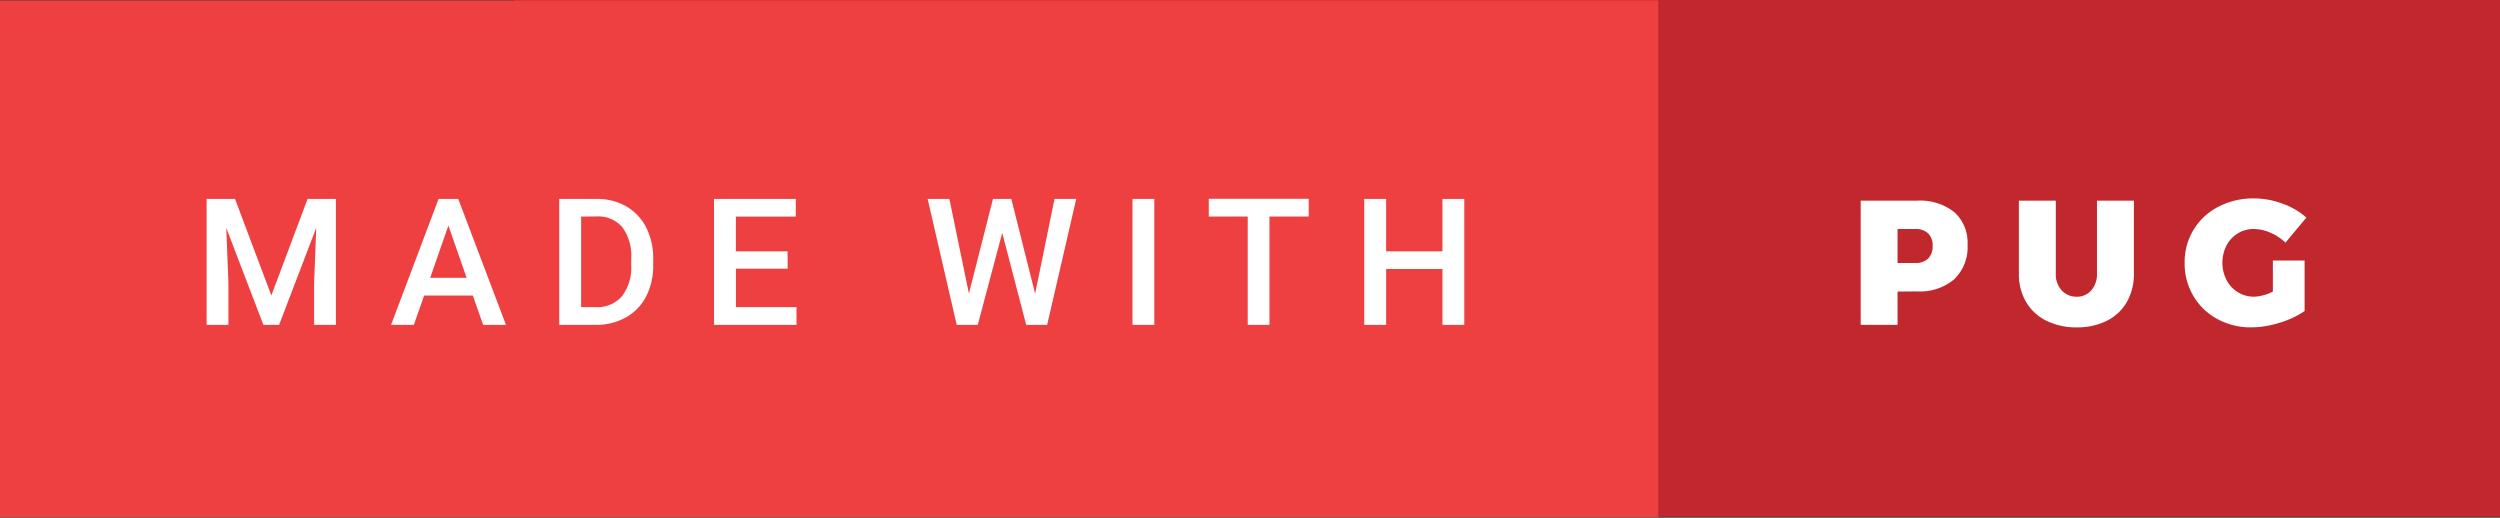
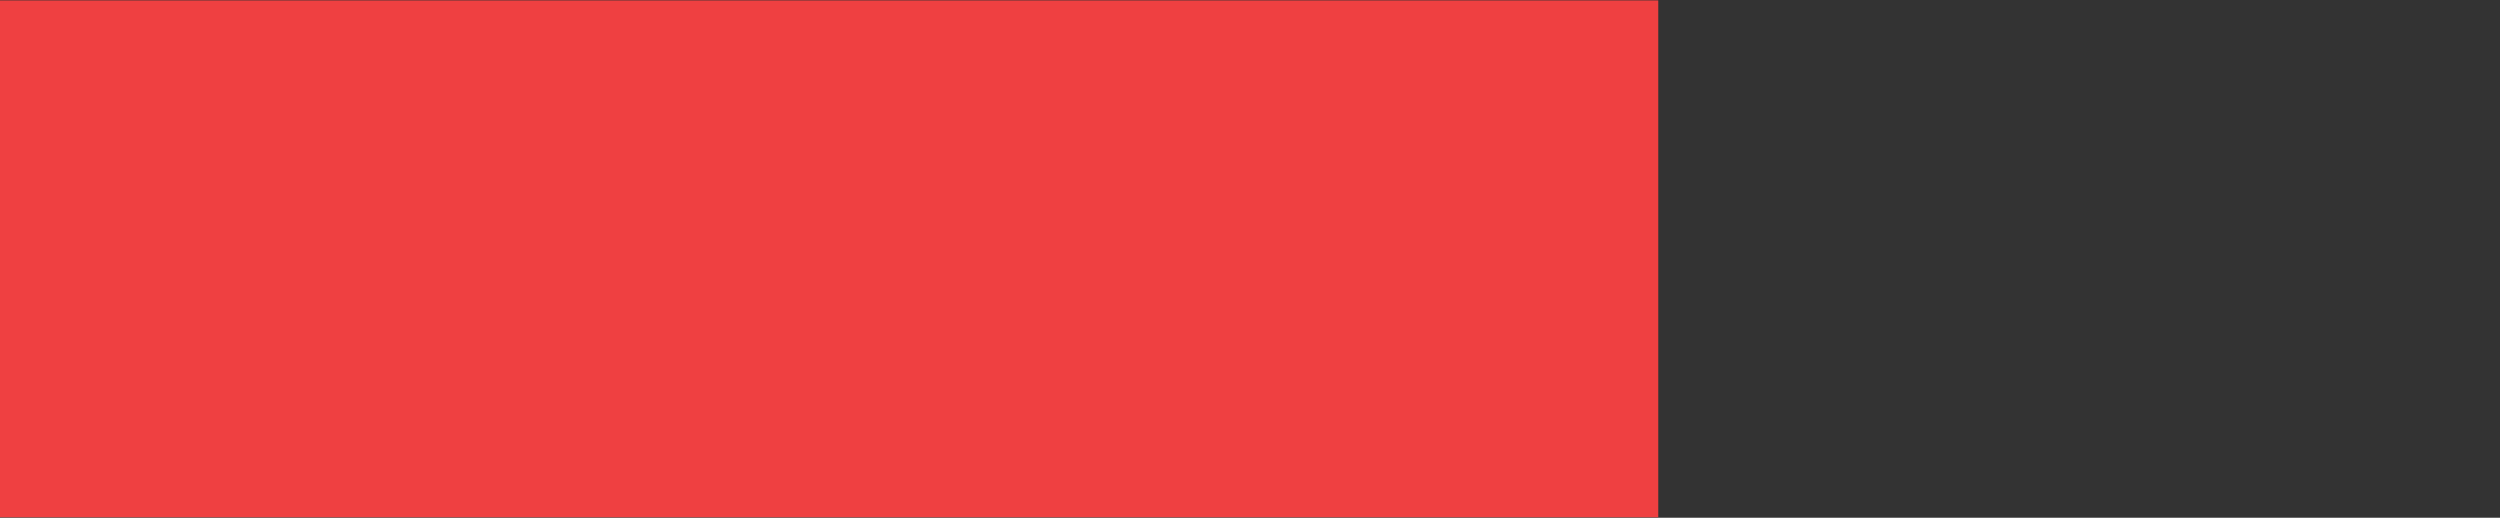
<svg xmlns="http://www.w3.org/2000/svg" width="169.292" height="35.059">
  <rect width="100%" height="100%" fill="#333333" stroke="none" />
-   <path fill="#c1282d" d="M34.792 0h134.5v35h-134.5z" />
  <path fill="#ef4041" d="M0 .029h112.292v35H0z" />
-   <path d="M132.342 14.368a2.773 2.773 0 01.894 2.208 3.012 3.012 0 01-.894 2.327 3.576 3.576 0 01-2.526.828l-1.32.013V22H126v-8.412h3.816a3.721 3.721 0 012.526.78zm-1.776 3.144a1.157 1.157 0 00.306-.864 1.12 1.12 0 00-.306-.846 1.207 1.207 0 00-.87-.294h-1.2v2.3h1.2a1.192 1.192 0 00.87-.296zm9.042 2.148a1.344 1.344 0 001.02.432 1.264 1.264 0 00.984-.426A1.649 1.649 0 00142 18.52v-4.932h2.5v4.932a3.787 3.787 0 01-.474 1.926 3.214 3.214 0 01-1.35 1.272 4.409 4.409 0 01-2.04.45 4.509 4.509 0 01-2.064-.45 3.272 3.272 0 01-1.374-1.272 3.71 3.71 0 01-.486-1.926v-4.932h2.5v4.932a1.593 1.593 0 00.396 1.14zm14.304-2.016h2.148v3.419a6.036 6.036 0 01-1.692.792 6.463 6.463 0 01-1.908.313 4.71 4.71 0 01-2.316-.57 4.2 4.2 0 01-1.62-1.565 4.33 4.33 0 01-.588-2.244A4.186 4.186 0 01150.222 14a5.1 5.1 0 012.406-.564 5.6 5.6 0 011.92.348 4.965 4.965 0 011.632.948l-1.416 1.7a3.351 3.351 0 00-1.014-.672 2.845 2.845 0 00-1.134-.252 2.026 2.026 0 00-1.086.3 2.1 2.1 0 00-.762.822 2.582 2.582 0 00.006 2.334 2.12 2.12 0 00.774.828 2.055 2.055 0 001.092.3 3.063 3.063 0 001.272-.348zM15.914 13.469l2.461 6.539 2.455-6.539h1.916V22H21.27v-2.812l.146-3.762L18.9 22h-1.064l-2.514-6.568.146 3.756V22h-1.476v-8.531zm16.105 6.545h-3.3L28.023 22h-1.541l3.218-8.531h1.33L34.263 22h-1.547zm-2.889-1.2h2.47l-1.236-3.539zM37.87 22v-8.531h2.52a3.952 3.952 0 012.007.5 3.436 3.436 0 011.356 1.43 4.538 4.538 0 01.48 2.121v.428a4.519 4.519 0 01-.483 2.133 3.4 3.4 0 01-1.377 1.419 4.135 4.135 0 01-2.048.5zm1.482-7.336V20.8h.967a2.229 2.229 0 001.79-.729 3.165 3.165 0 00.636-2.09v-.475a3.251 3.251 0 00-.6-2.117 2.142 2.142 0 00-1.752-.731zm13.984 3.527h-3.5V20.8h4.1V22H48.35v-8.531h5.537v1.2h-4.055v2.351h3.5zm16.759 1.7l1.313-6.422h1.471L70.909 22h-1.418l-1.623-6.229L66.21 22h-1.424l-1.969-8.531h1.471l1.324 6.41 1.629-6.41h1.242zM78.166 22h-1.477v-8.531h1.477zm10.457-7.336h-2.66V22h-1.471v-7.336h-2.637v-1.2h6.768zM99.155 22h-1.476v-3.785h-3.815V22h-1.482v-8.531h1.482v3.551h3.814v-3.551h1.477z" fill="#fff" />
</svg>